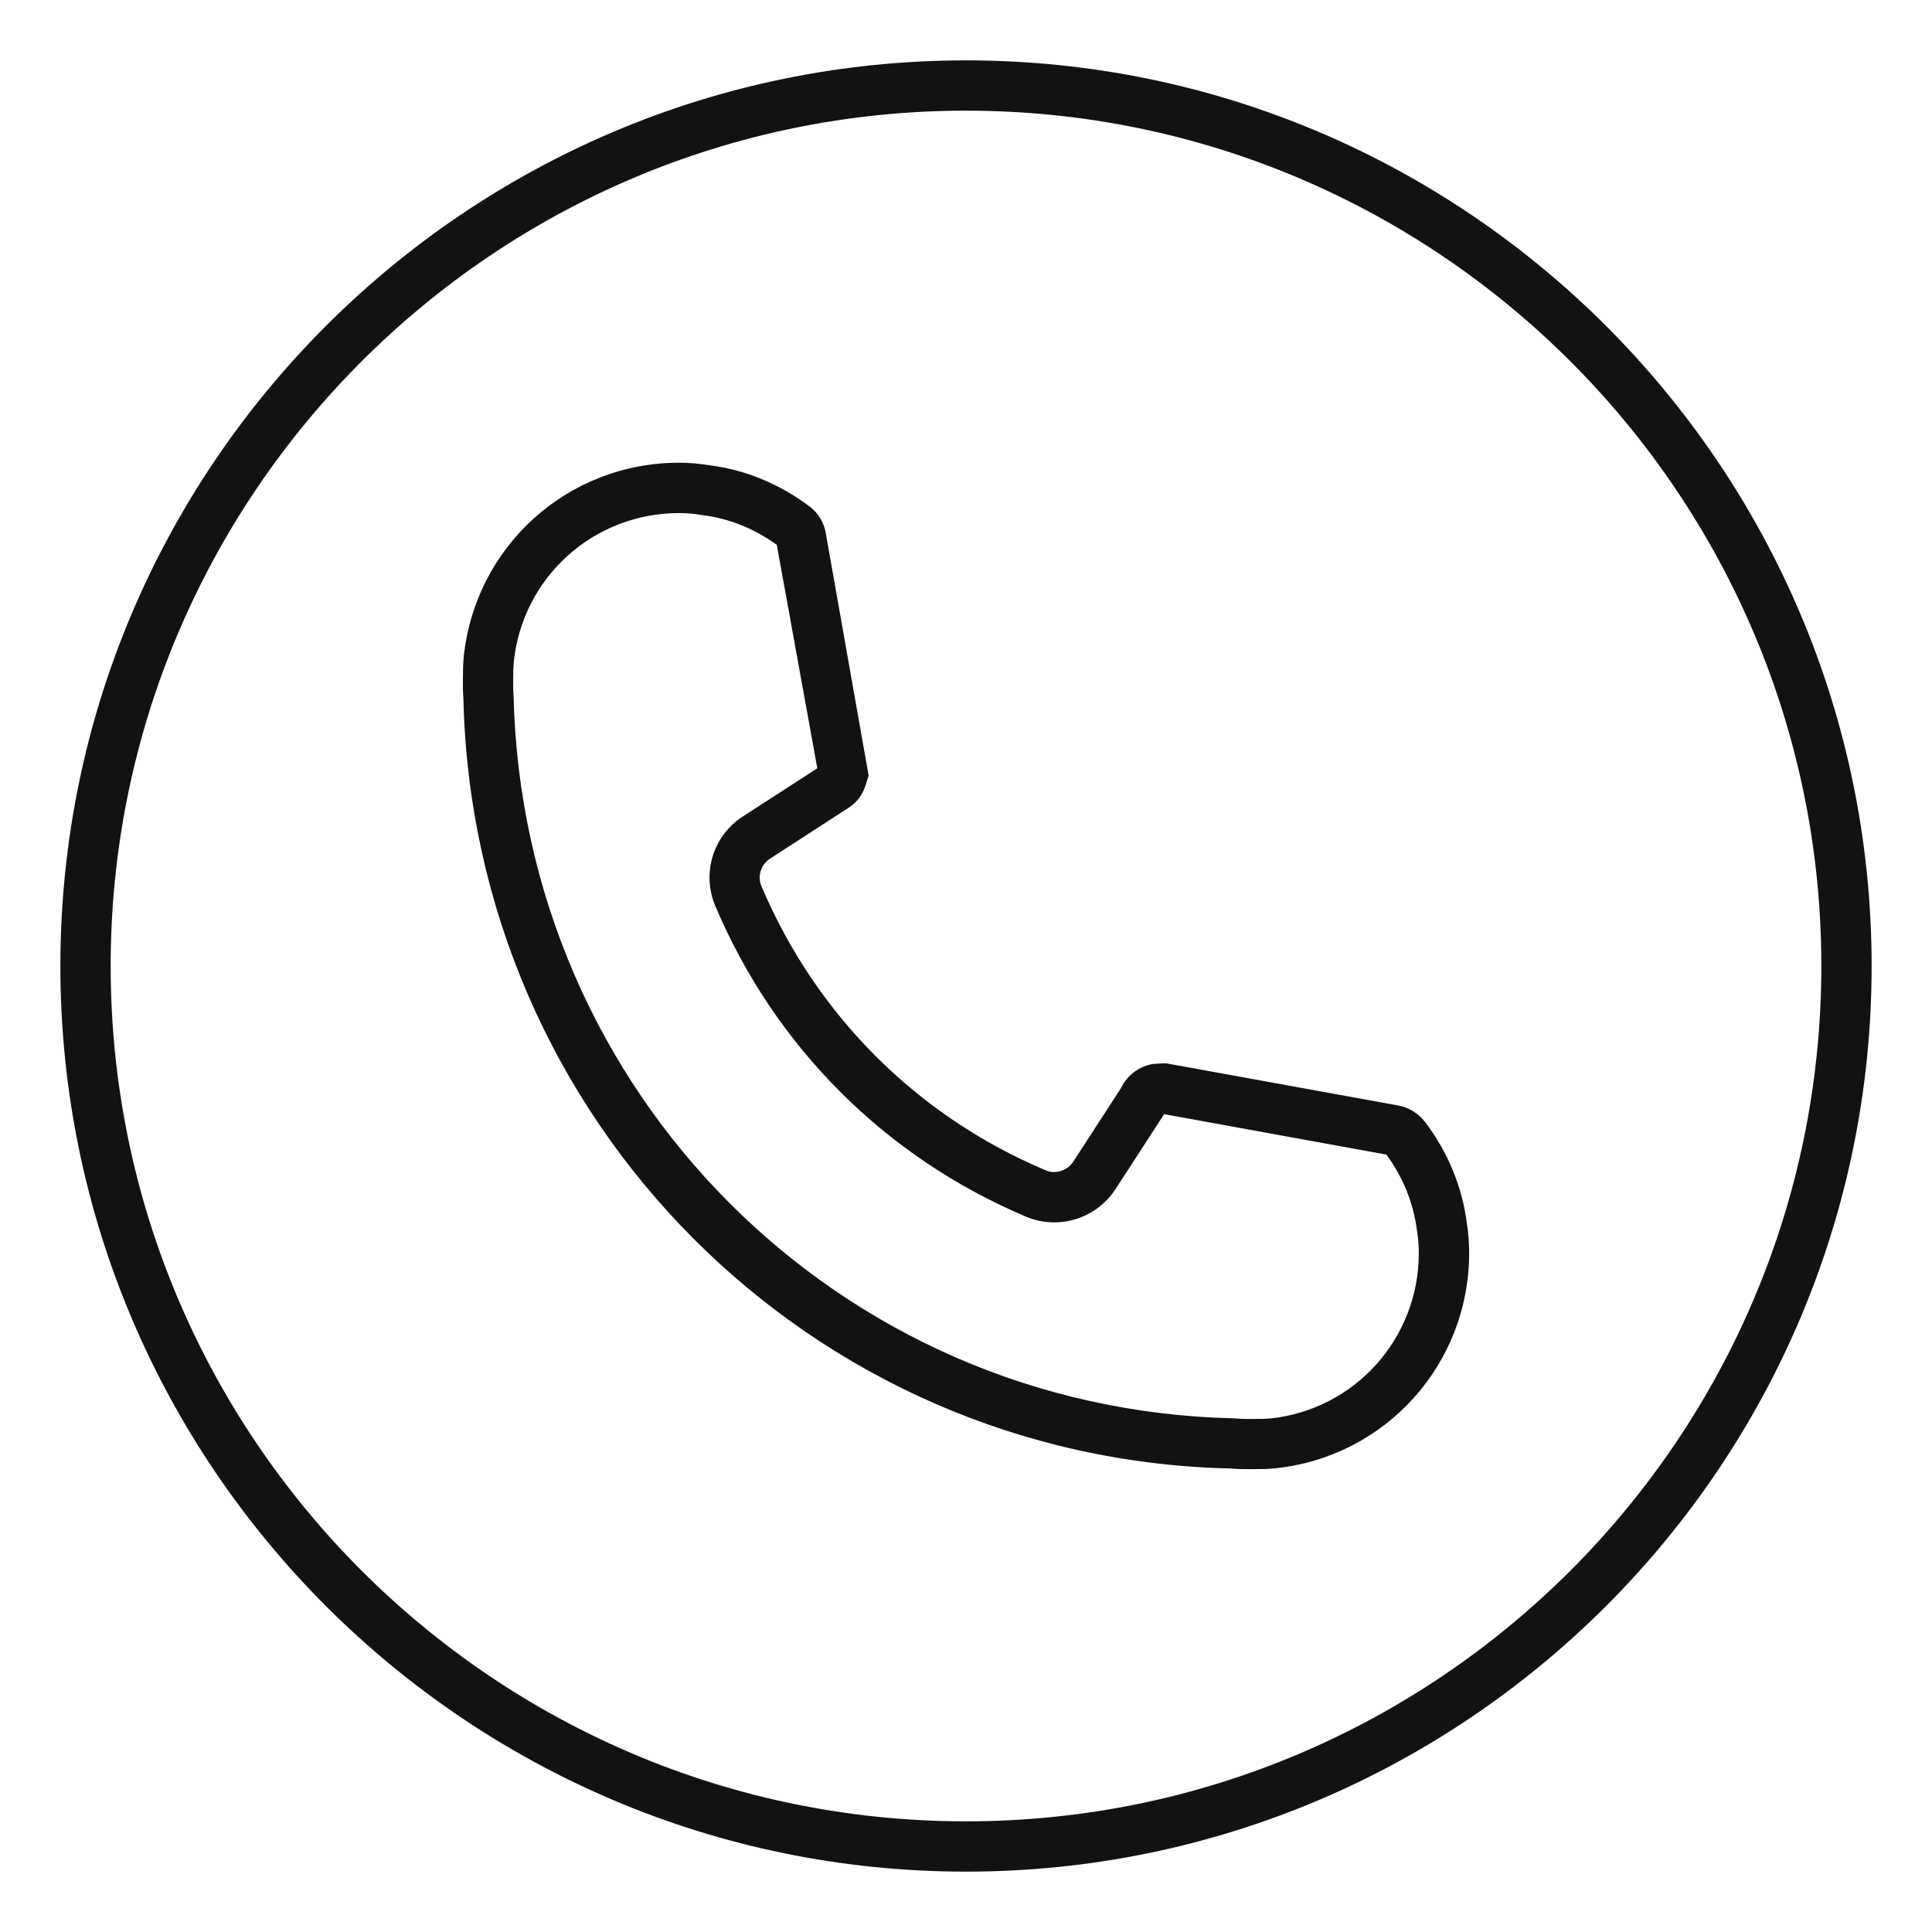
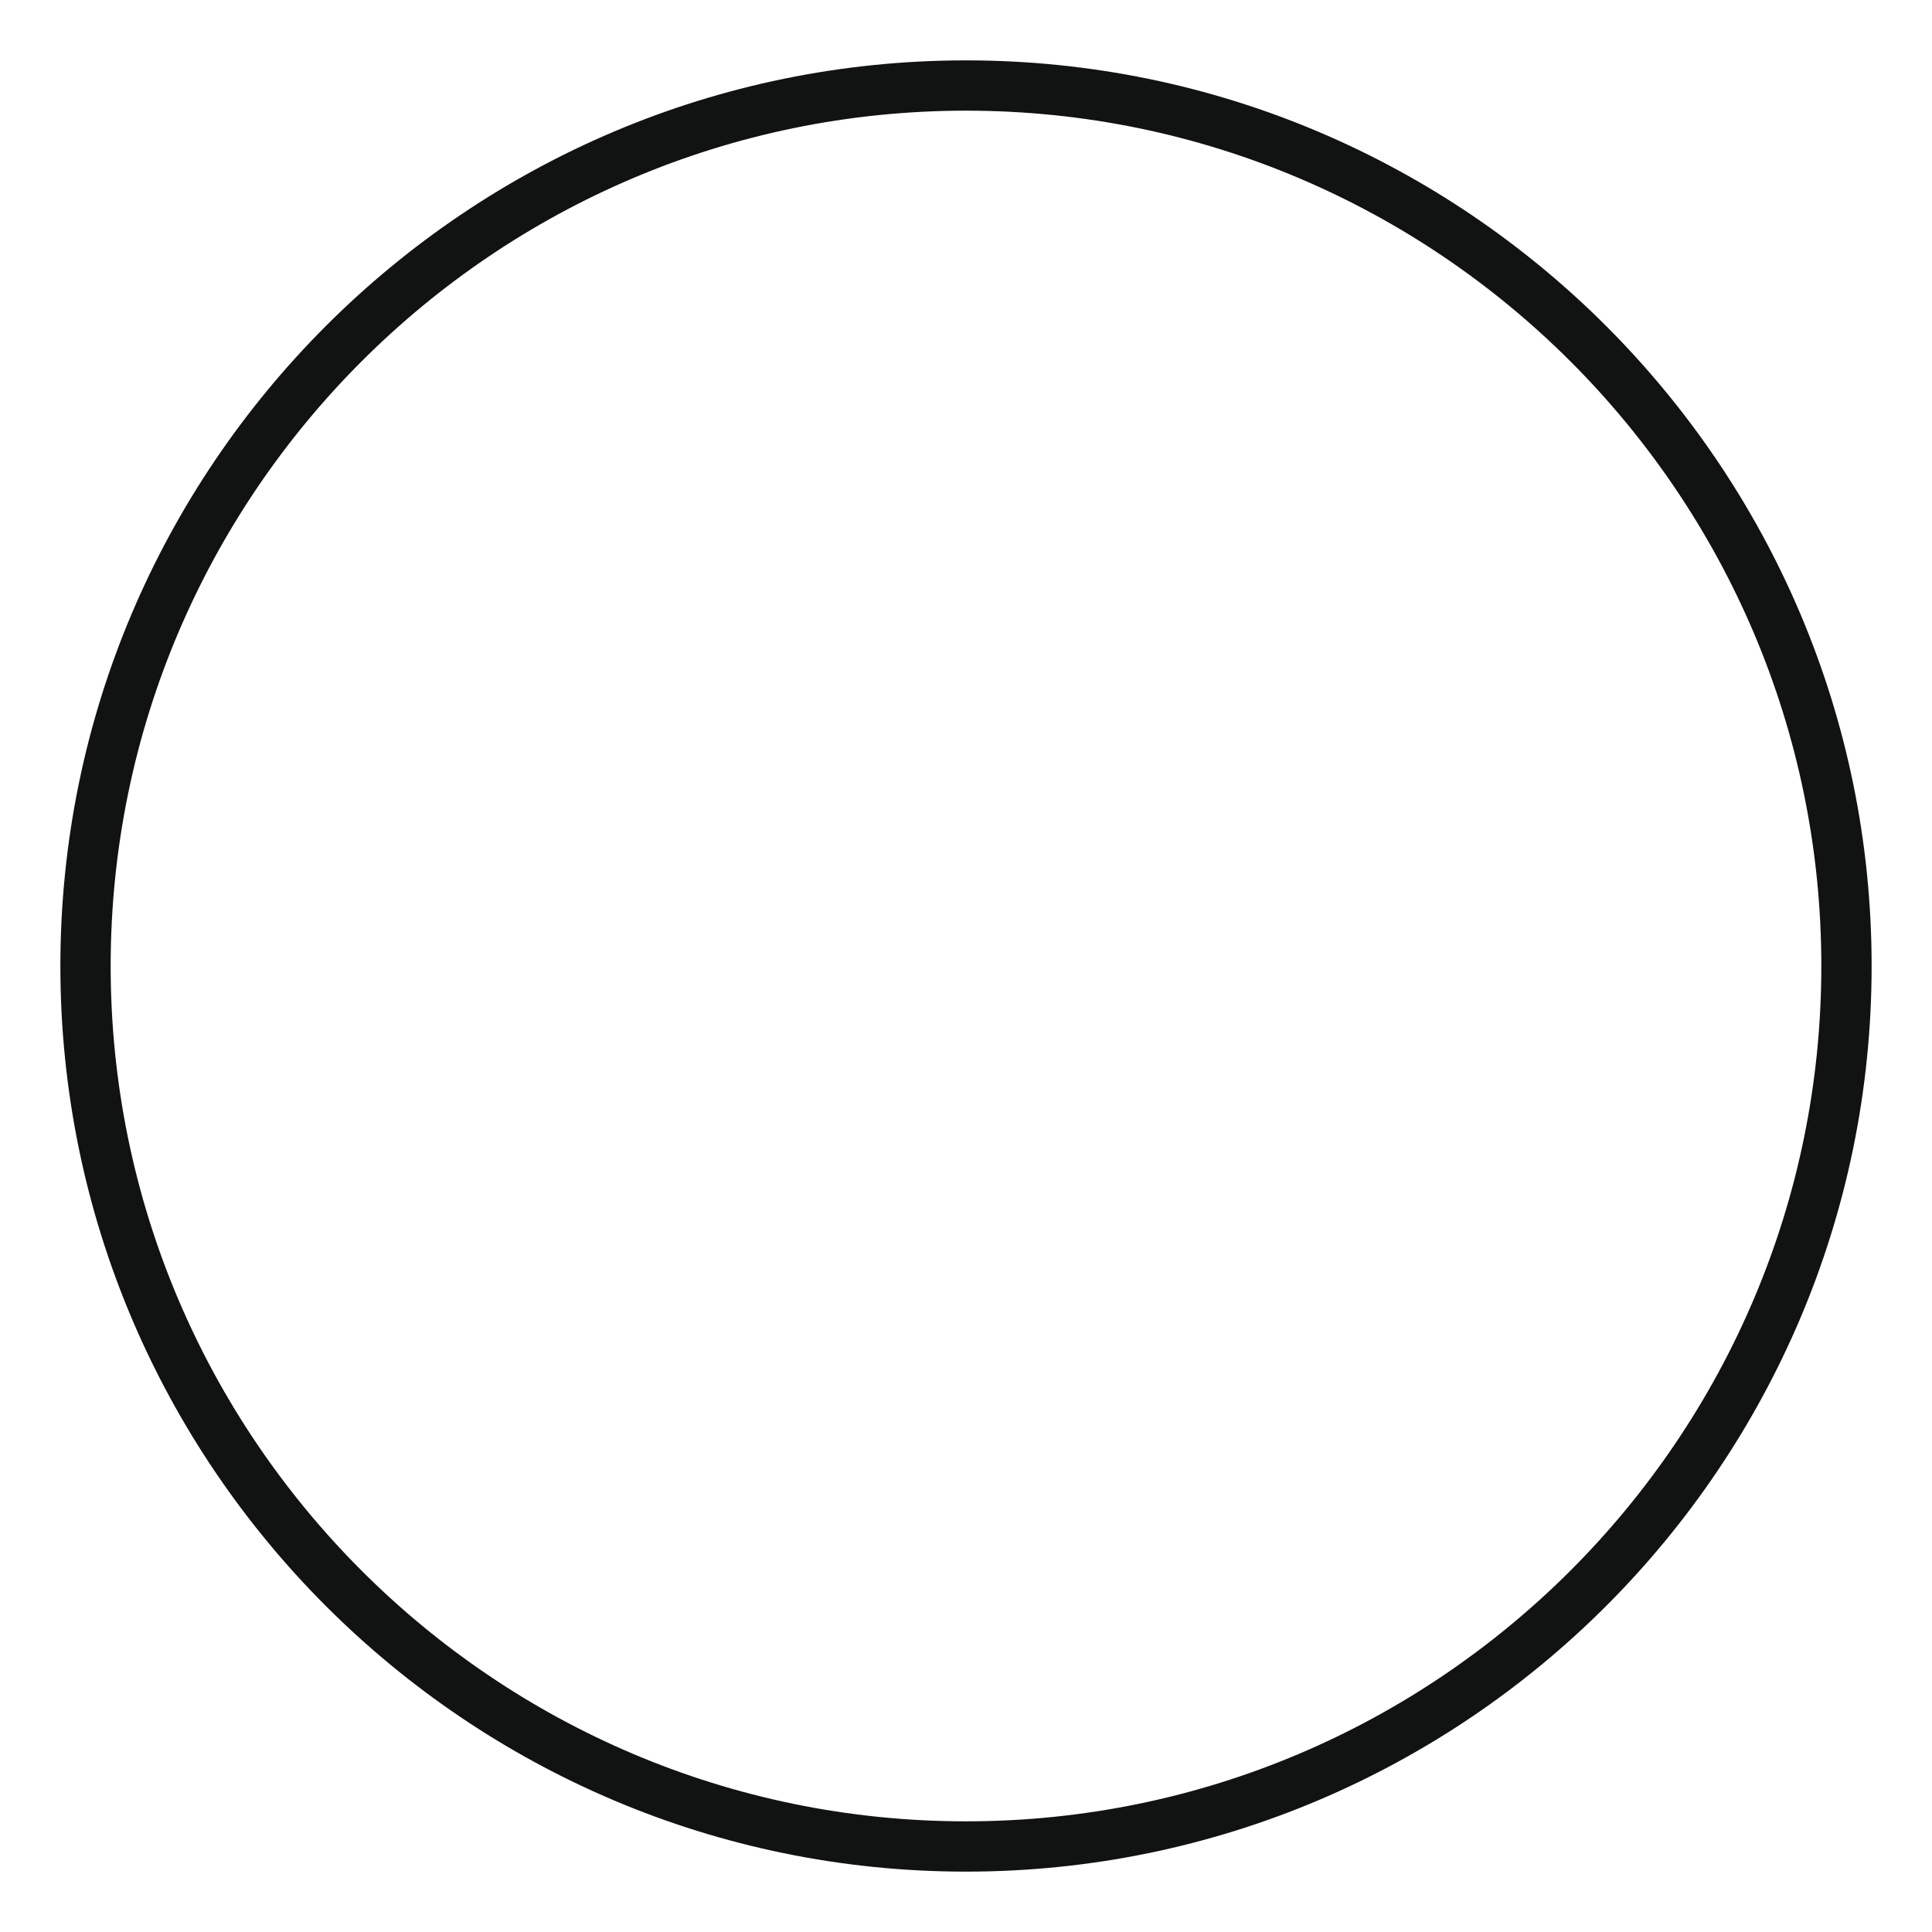
<svg xmlns="http://www.w3.org/2000/svg" data-name="Ebene 1" viewBox="0 0 32 32" width="32" height="32" preserveAspectRatio="xMinYMin meet">
  <g style="fill:#111212;">
    <path d="m 16,1 c -8.271,0 -15,6.729 -15,15 0,8.271 6.729,15 15,15 8.271,0 15,-6.729 15,-15 C 31,7.729 24.271,1 16,1 Z M 16,30.167 C 8.188,30.167 1.833,23.812 1.833,16 1.833,8.189 8.188,1.833 16,1.833 c 7.812,0 14.167,6.355 14.167,14.167 0,7.812 -6.355,14.167 -14.167,14.167 z" />
-     <path d="M 23.6,18.581 C 23.494,18.441 23.334,18.342 23.162,18.311 L 19.343,17.617 c -0.02,-0.003 -0.038,-0.005 -0.054,-0.006 l -0.187,0.011 c -0.233,0.037 -0.431,0.186 -0.529,0.391 l -0.795,1.226 c -0.1,0.152 -0.291,0.215 -0.459,0.145 -2.132,-0.9 -3.804,-2.572 -4.707,-4.706 -0.07,-0.167 -0.009,-0.359 0.144,-0.457 l 1.316,-0.853 c 0.127,-0.087 0.219,-0.208 0.27,-0.378 L 14.387,12.845 13.678,8.833 C 13.648,8.652 13.55,8.492 13.403,8.384 12.909,8.014 12.336,7.779 11.762,7.708 c -0.17,-0.028 -0.344,-0.044 -0.512,-0.044 -1.851,0 -3.385,1.386 -3.571,3.232 -0.009,0.112 -0.012,0.227 -0.012,0.355 0,0.129 8.14e-4,0.245 0.008,0.308 0.156,7.004 5.755,12.612 12.716,12.764 0.113,0.011 0.227,0.011 0.355,0.011 0.131,0 0.245,-8.15e-4 0.367,-0.013 1.836,-0.188 3.221,-1.723 3.221,-3.57 0,-0.17 -0.015,-0.343 -0.038,-0.488 -0.078,-0.61 -0.313,-1.178 -0.695,-1.683 z m -2.571,4.913 c -0.093,0.009 -0.185,0.009 -0.283,0.008 -0.094,0.002 -0.187,8.14e-4 -0.306,-0.01 -6.545,-0.144 -11.786,-5.394 -11.934,-11.982 -0.007,-0.072 -0.006,-0.16 -0.006,-0.258 0,-0.104 0.002,-0.197 0.009,-0.28 0.142,-1.41 1.32,-2.474 2.741,-2.474 0.124,0 0.251,0.011 0.393,0.035 0.431,0.054 0.852,0.223 1.223,0.491 l 0.671,3.701 -1.23,0.796 c -0.494,0.317 -0.688,0.939 -0.461,1.481 0.988,2.336 2.817,4.166 5.151,5.151 0.535,0.225 1.159,0.033 1.48,-0.458 l 0.805,-1.241 3.681,0.67 c 0.278,0.38 0.448,0.8 0.507,1.261 0.019,0.116 0.03,0.244 0.03,0.369 0,1.418 -1.063,2.597 -2.471,2.742 z" />
  </g>
</svg>